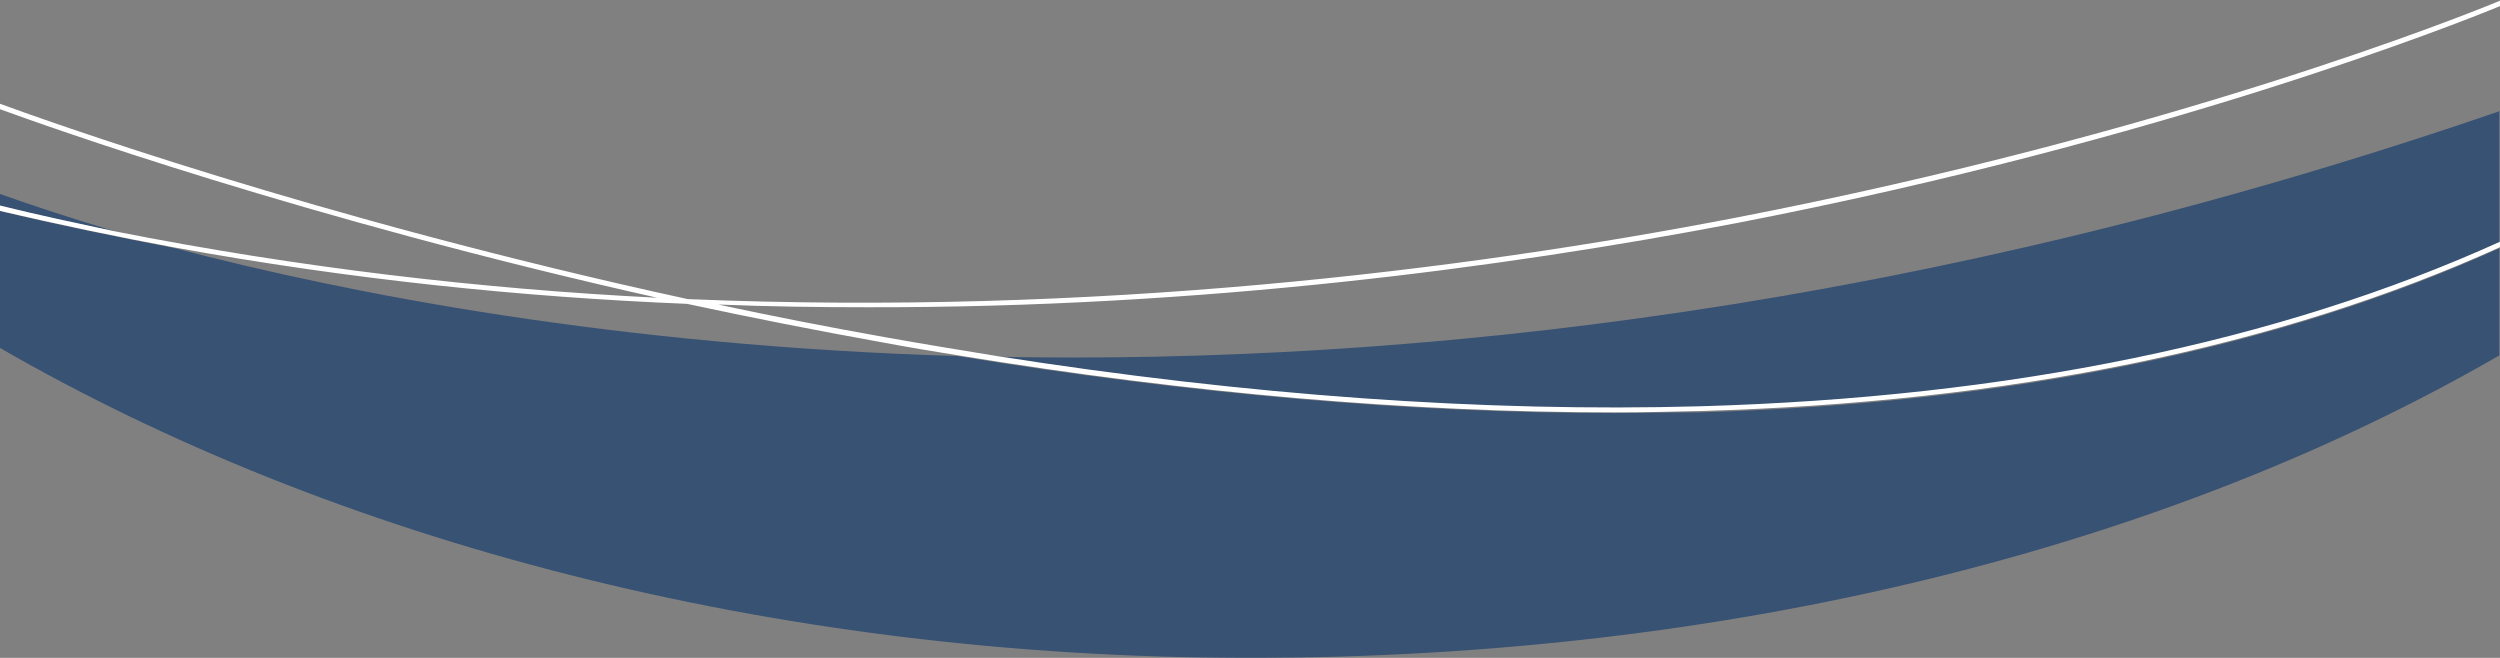
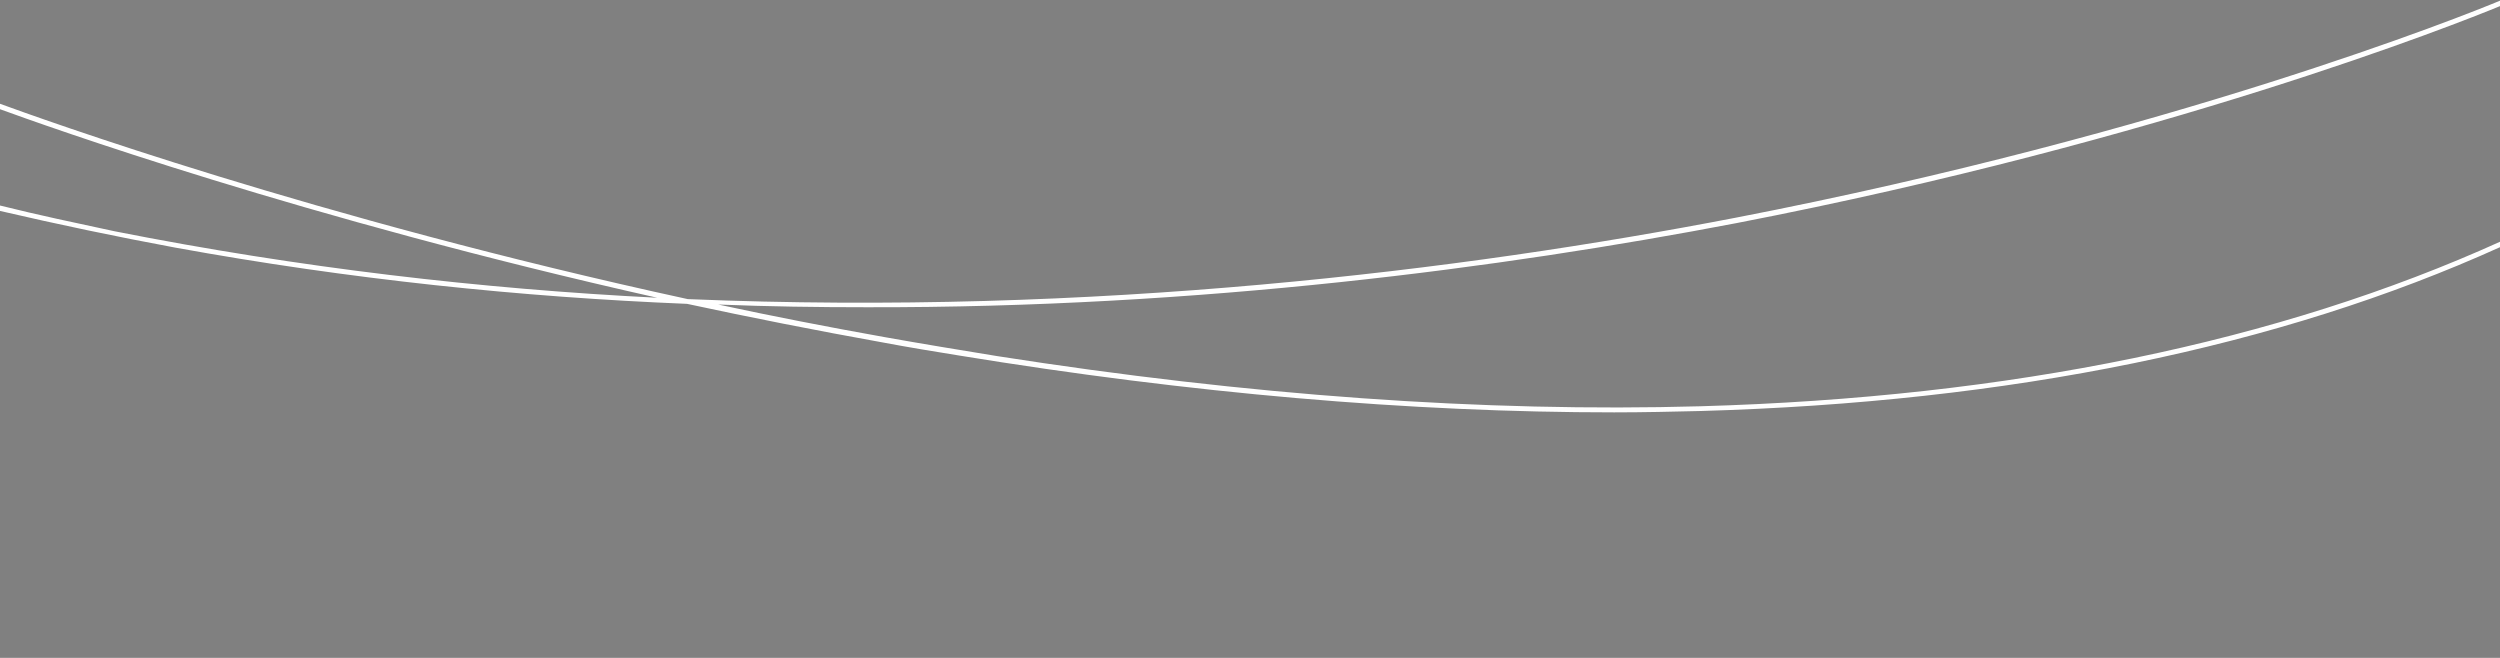
<svg xmlns="http://www.w3.org/2000/svg" version="1.1" id="Layer_1" x="0px" y="0px" viewBox="0 0 368.6 97" style="enable-background:new 0 0 368.6 97;" xml:space="preserve">
  <rect x="0" y="0" width="368.6" height="97" fill="#808080" stroke="none" />
  <style type="text/css">
	.st0{opacity:0.7;}
	.st1{fill:#193E6E;}
	.st2{fill:#FFFFFF;}
</style>
  <g class="st0">
-     <path class="st1" d="M237.9,60.9c-30,0-62.4-2.8-96.7-8.4c-50-1.5-89.5-9.1-115.4-15.9C17.2,34.9,8.6,33.2,0,31.1l0,20.2   c49.2,28.4,113.7,45.7,184.3,45.7c70.6,0,135.1-16.2,184.2-44.6l0-15.8c-32.7,14.8-72.4,22.9-118,24.2   C246.4,60.8,242.1,60.9,237.9,60.9z" />
-     <path class="st1" d="M0,28.6v1.8c5.6,1.3,11.3,2.6,16.9,3.7C9.9,32,4.2,30.1,0,28.6z" />
-     <path class="st1" d="M146.8,52.6c37,5.8,71.8,8.2,103.7,7.4c45.7-1.3,85.4-9.4,118-24.3l0-19.3C283.3,45.7,207.7,53.8,146.8,52.6z" />
-   </g>
+     </g>
  <path class="st2" d="M256,32.9C319,20.7,362.3,3.5,368.6,0.9V0.1c-5,2.1-48.7,19.6-112.7,32c-40.4,7.8-94.6,14.5-154.5,12  C46.2,32.1,5.5,17.3,0,15.3v0.8c6.3,2.3,44.7,16.1,96.9,27.8c-25.9-1.3-52.7-4.4-80-9.8C11.3,32.9,5.6,31.7,0,30.3v0.8  c8.6,2,17.2,3.8,25.8,5.4c25.8,4.7,51.1,7.3,75.5,8.3c9.3,2,18.9,3.9,28.9,5.7c3.7,0.7,7.4,1.3,11.1,1.9c34.2,5.6,66.7,8.4,96.7,8.4  c4.3,0,8.5-0.1,12.7-0.2c45.6-1.3,85.3-9.4,118-24.2l0-0.8c-32.7,14.8-72.4,23-118,24.3c-31.9,0.9-66.7-1.6-103.7-7.4  c-5.5-0.9-11-1.8-16.6-2.8c-8.4-1.5-16.6-3.1-24.5-4.8c7.4,0.3,14.7,0.4,21.9,0.4C177.1,45.4,221.5,39.5,256,32.9z" />
</svg>